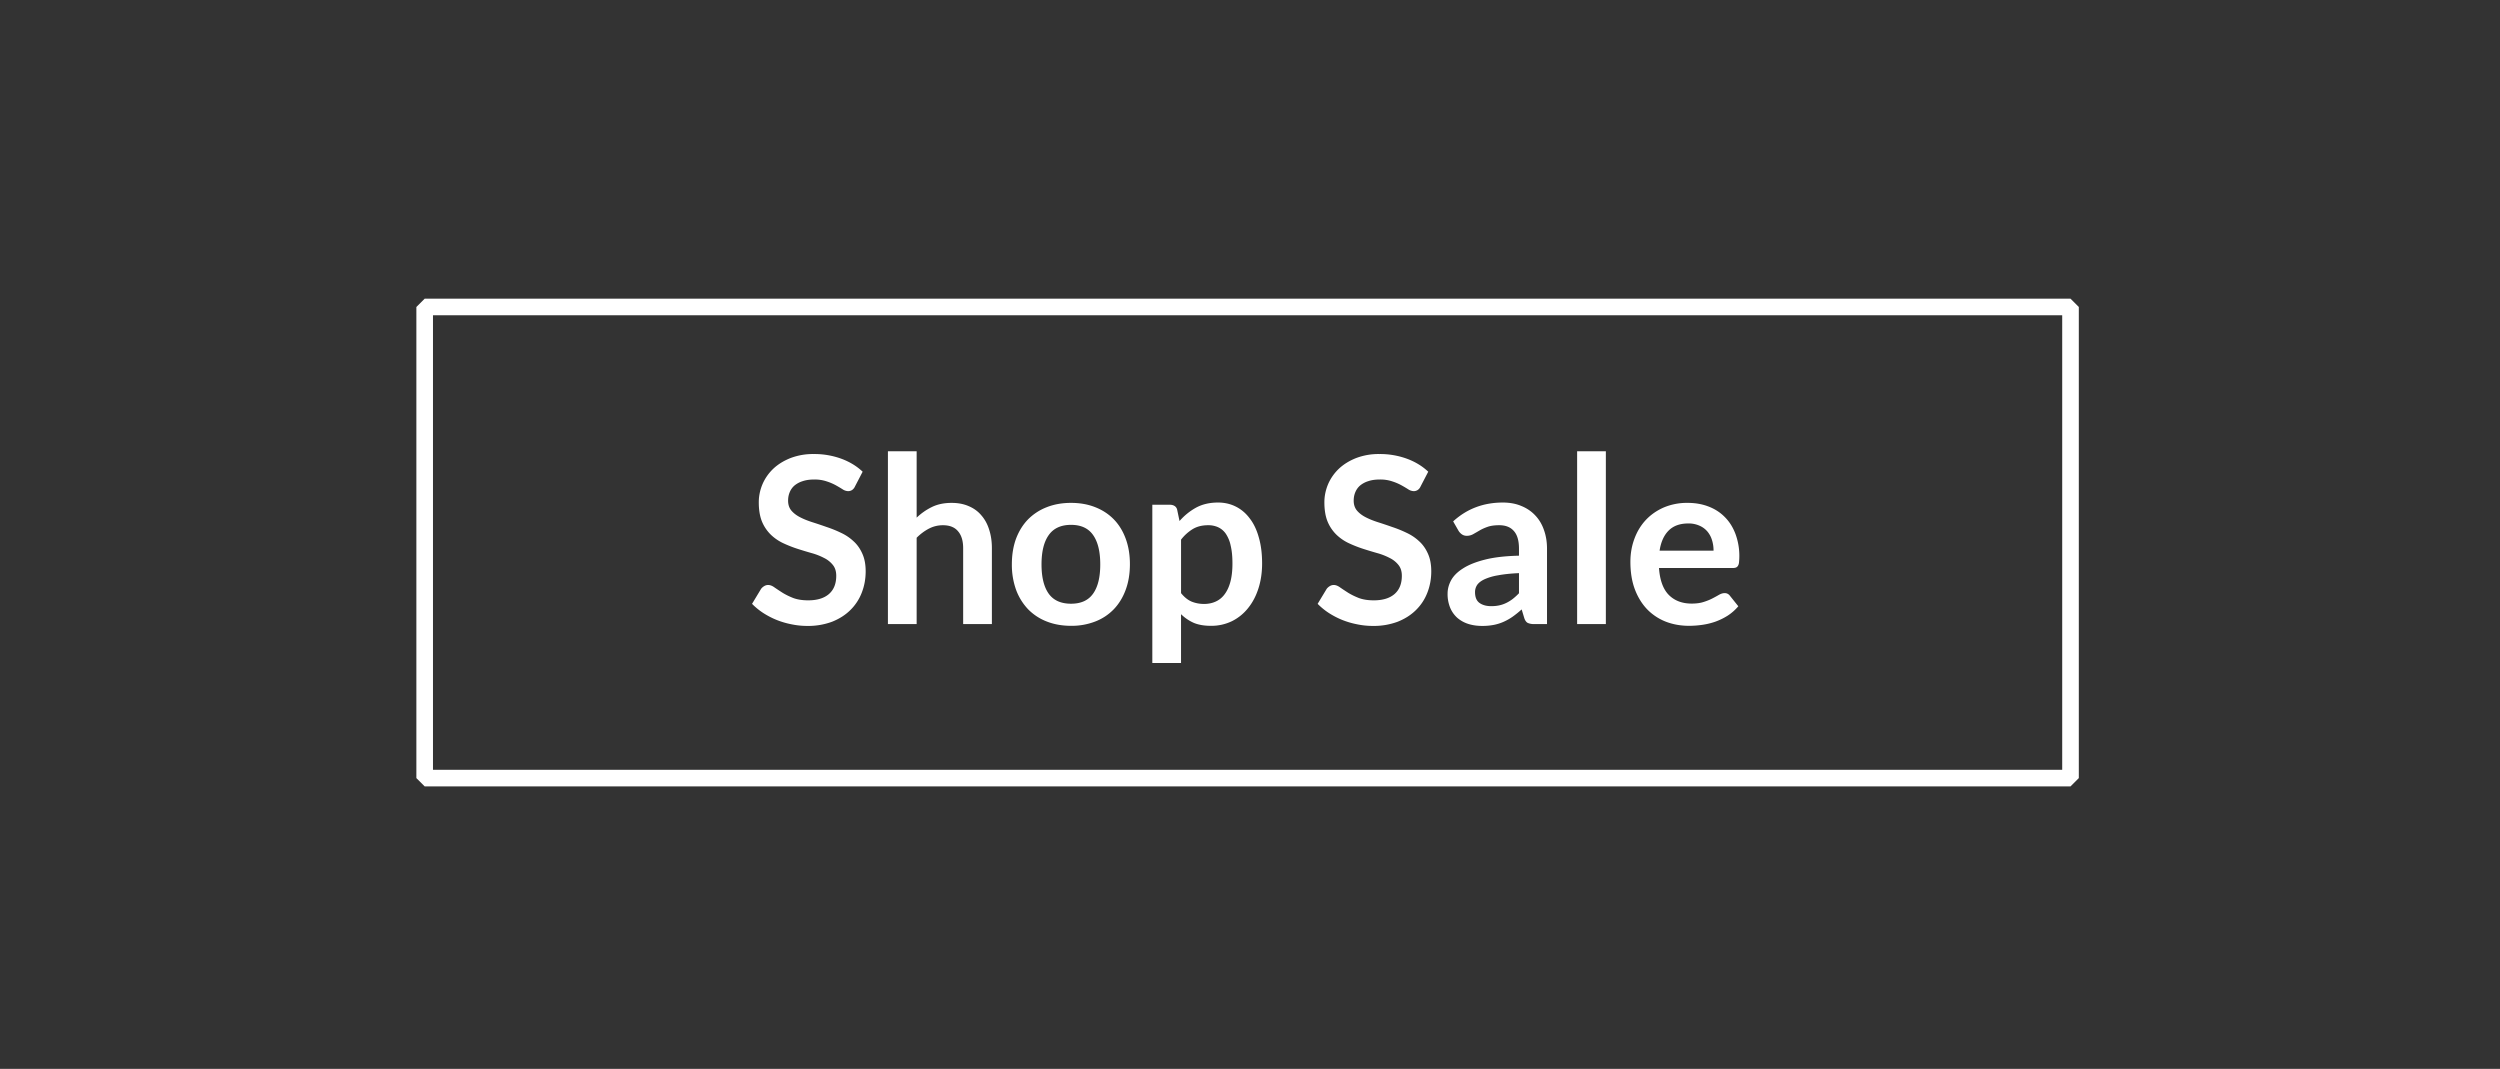
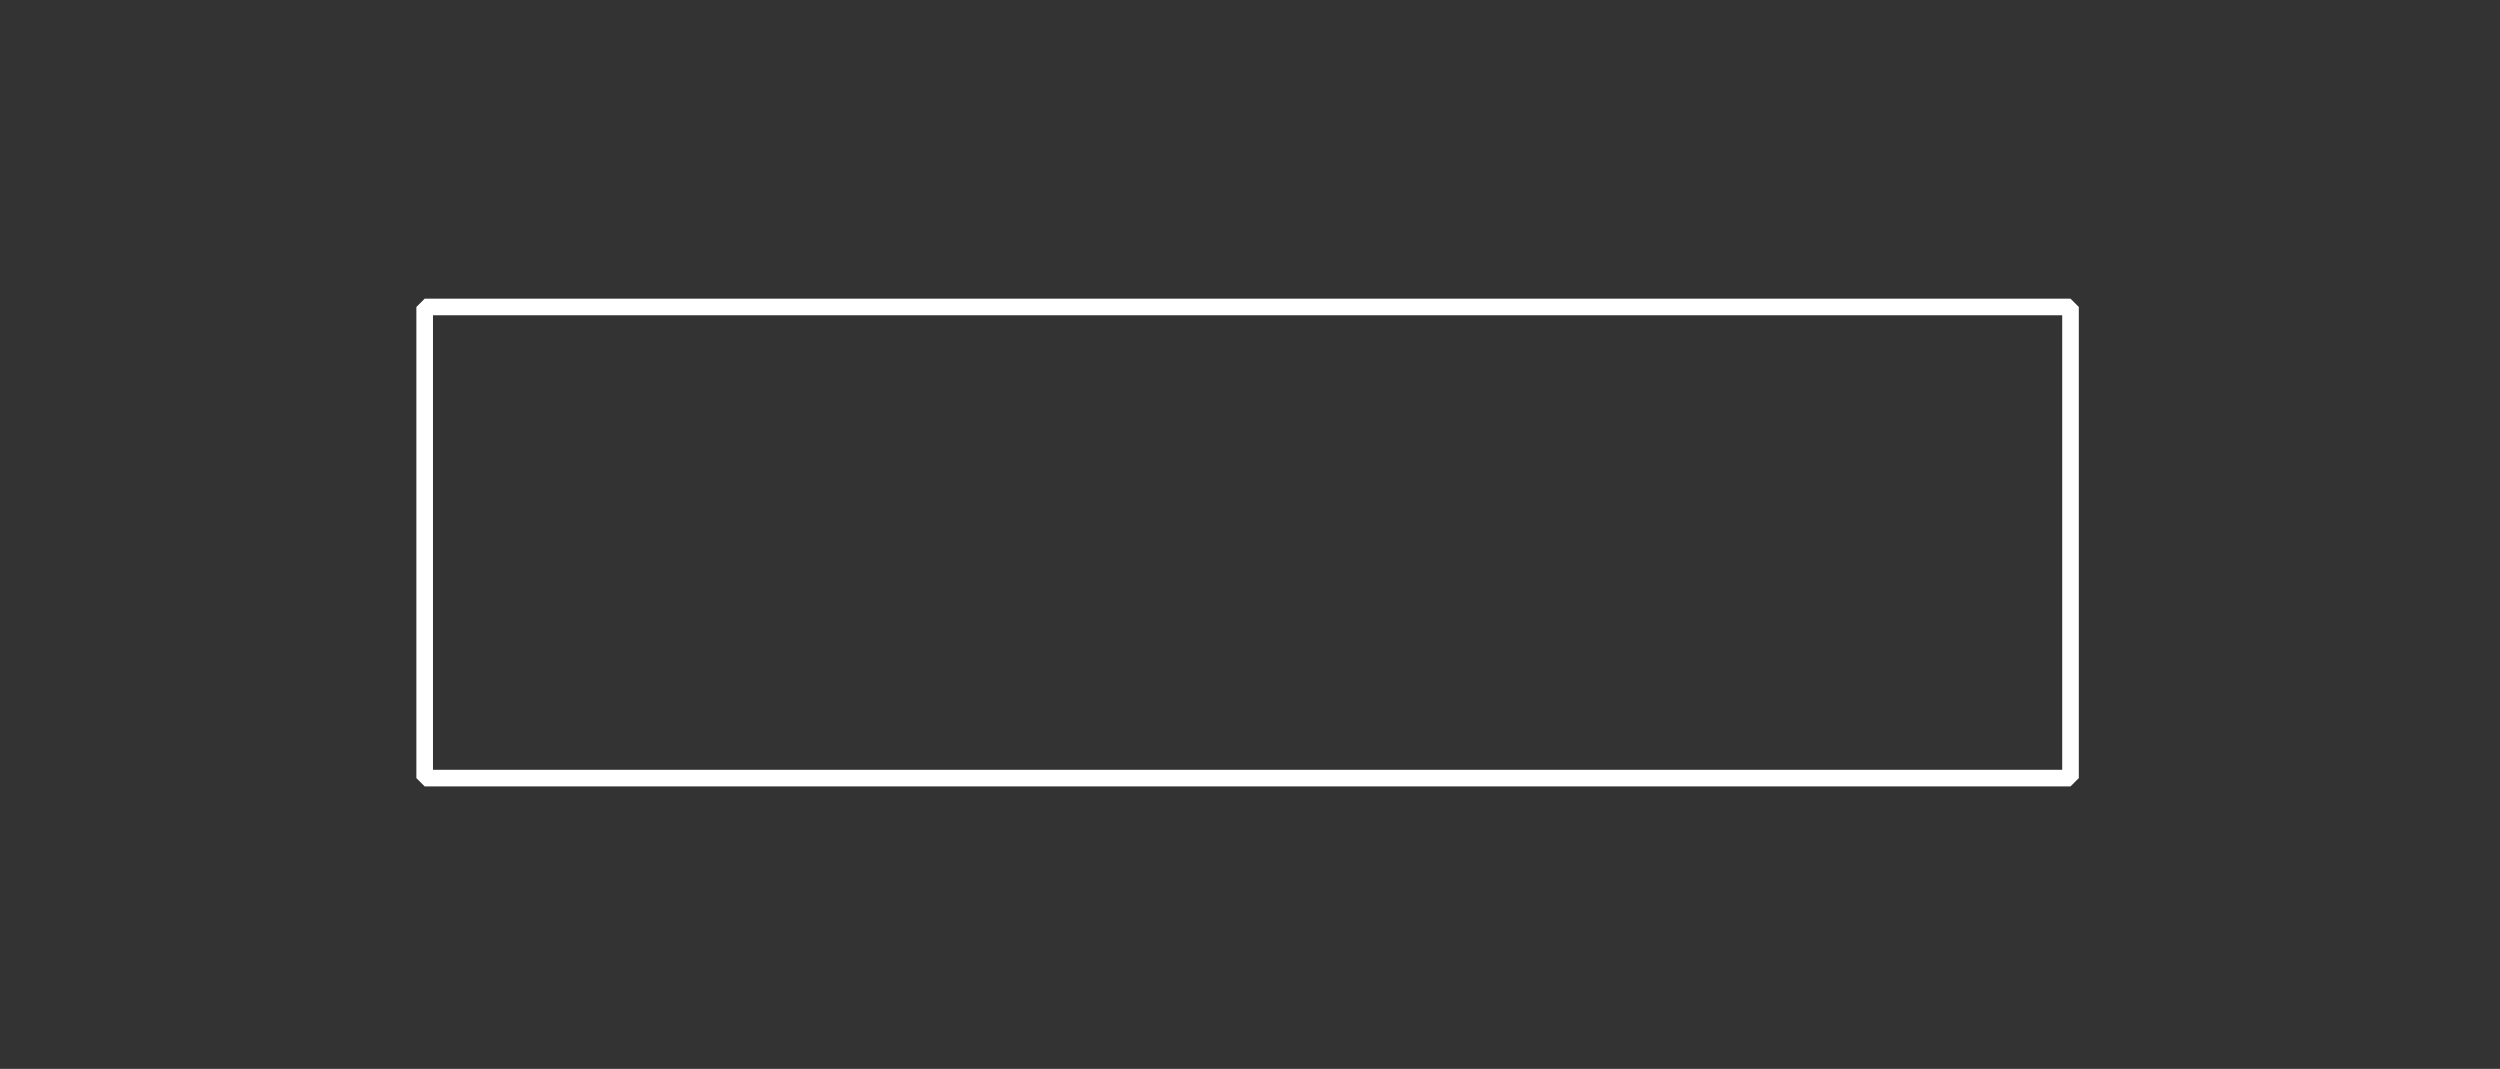
<svg xmlns="http://www.w3.org/2000/svg" width="138" height="59" viewBox="0 0 138 59" fill="none">
  <rect x="0" y="0" width="138" height="59" fill="#333333" stroke="none" />
  <path stroke="#fff" stroke-width=".917" stroke-linejoin="bevel" d="M23.442 16.946h90.85v26.005h-90.85z" />
-   <path d="M47.194 26.854a.465.465 0 01-.166.199.395.395 0 01-.219.058.576.576 0 01-.289-.097 7.457 7.457 0 00-.378-.224 2.894 2.894 0 00-.514-.219 2.056 2.056 0 00-.687-.102c-.24 0-.45.03-.629.09a1.322 1.322 0 00-.45.237.97.97 0 00-.269.372c-.06.142-.09.298-.09.469 0 .218.06.4.18.546.124.145.287.27.488.372.2.103.43.195.687.276.256.081.518.17.783.263.27.09.533.197.79.321.256.12.485.274.686.463.202.183.362.41.482.68.124.27.186.597.186.982 0 .42-.073.813-.218 1.181a2.7 2.7 0 01-.63.957c-.273.27-.61.484-1.007.642a3.771 3.771 0 01-1.368.231c-.295 0-.586-.03-.873-.09a4.507 4.507 0 01-.828-.244 4.474 4.474 0 01-.738-.385 3.69 3.69 0 01-.61-.5l.5-.829a.61.61 0 01.168-.148.416.416 0 01.224-.064c.107 0 .223.045.347.135.124.086.27.182.436.289.172.107.37.205.598.295.23.086.507.129.828.129.492 0 .873-.116 1.142-.347.27-.235.405-.571.405-1.008 0-.244-.062-.443-.186-.597a1.41 1.41 0 00-.482-.385 3.488 3.488 0 00-.687-.27 22.601 22.601 0 01-.783-.237 6.74 6.74 0 01-.783-.308 2.535 2.535 0 01-.687-.469 2.178 2.178 0 01-.488-.719c-.12-.291-.18-.648-.18-1.072 0-.338.067-.668.2-.989.136-.32.333-.605.59-.854.261-.248.58-.447.957-.597a3.47 3.47 0 011.29-.224 4.33 4.33 0 011.515.257c.462.17.856.41 1.181.718l-.424.816zm1.819 7.594v-9.54h1.586v3.666c.256-.244.539-.44.847-.59.308-.15.67-.225 1.085-.225.36 0 .678.062.956.186.279.12.51.291.694.514.188.218.33.481.424.79.098.303.147.64.147 1.007v4.192h-1.586v-4.192c0-.402-.094-.712-.282-.93-.184-.223-.462-.334-.834-.334-.274 0-.531.062-.77.186a2.76 2.76 0 00-.681.507v4.763h-1.586zm10.11-6.689c.491 0 .937.08 1.335.238.402.158.744.383 1.027.674.282.29.5.646.654 1.065.155.42.232.888.232 1.406 0 .522-.077.993-.232 1.412-.154.42-.372.777-.654 1.073a2.839 2.839 0 01-1.027.68 3.583 3.583 0 01-1.336.238c-.492 0-.94-.08-1.341-.238a2.902 2.902 0 01-1.034-.68 3.126 3.126 0 01-.661-1.073 4.073 4.073 0 01-.231-1.412c0-.518.077-.986.23-1.406.159-.42.38-.774.662-1.065a2.946 2.946 0 011.034-.674c.402-.159.849-.238 1.341-.238zm0 5.566c.547 0 .952-.184 1.213-.552.265-.368.398-.908.398-1.618 0-.71-.133-1.252-.398-1.624-.261-.372-.666-.559-1.214-.559-.556 0-.967.189-1.232.565-.266.373-.398.912-.398 1.618 0 .706.132 1.245.398 1.618.265.368.676.552 1.232.552zm4.485 3.274v-8.737h.97c.102 0 .19.023.262.07a.33.33 0 01.142.219l.128.61c.265-.304.57-.55.912-.739.346-.188.75-.282 1.213-.282.36 0 .687.075.982.224.3.15.557.369.77.655.219.283.386.634.501 1.053.12.415.18.892.18 1.432 0 .492-.066.948-.199 1.367-.133.42-.323.783-.571 1.091a2.62 2.62 0 01-.893.726 2.603 2.603 0 01-1.168.257c-.372 0-.69-.056-.95-.167a2.38 2.38 0 01-.694-.475v2.696h-1.585zm3.081-7.607c-.33 0-.612.07-.847.211a2.414 2.414 0 00-.648.585v2.953c.18.222.374.379.584.468.214.086.443.129.687.129.24 0 .455-.045.648-.135.197-.09.362-.227.494-.41.137-.185.242-.416.315-.694.073-.283.109-.614.109-.995 0-.386-.032-.71-.096-.976a1.85 1.85 0 00-.264-.655 1.046 1.046 0 00-.423-.366 1.29 1.29 0 00-.559-.115zm11.727-2.138a.465.465 0 01-.167.199.396.396 0 01-.219.058.576.576 0 01-.289-.097 7.457 7.457 0 00-.378-.224 2.896 2.896 0 00-.514-.219 2.057 2.057 0 00-.687-.102c-.24 0-.45.03-.629.09a1.322 1.322 0 00-.45.237.97.97 0 00-.269.372c-.06.142-.09.298-.09.469 0 .218.06.4.18.546.124.145.287.27.488.372.2.103.43.195.687.276.257.081.518.17.783.263.27.09.533.197.79.321.256.12.485.274.686.463.202.183.362.41.482.68.124.27.186.597.186.982 0 .42-.073.813-.218 1.181-.141.364-.351.683-.63.957-.273.27-.61.484-1.007.642a3.77 3.77 0 01-1.368.231c-.295 0-.586-.03-.873-.09a4.507 4.507 0 01-.828-.244 4.473 4.473 0 01-.738-.385 3.687 3.687 0 01-.61-.5l.5-.829a.612.612 0 01.168-.148.416.416 0 01.224-.064c.107 0 .223.045.347.135.124.086.27.182.436.289.172.107.37.205.598.295.23.086.507.129.828.129.492 0 .873-.116 1.142-.347.27-.235.405-.571.405-1.008 0-.244-.062-.443-.186-.597a1.41 1.41 0 00-.482-.385 3.488 3.488 0 00-.687-.27 22.668 22.668 0 01-.783-.237 6.747 6.747 0 01-.783-.308 2.535 2.535 0 01-.687-.469 2.178 2.178 0 01-.488-.719c-.12-.291-.18-.648-.18-1.072 0-.338.067-.668.2-.989.136-.32.333-.605.59-.854.261-.248.58-.447.957-.597a3.47 3.47 0 011.29-.224 4.33 4.33 0 011.515.257c.462.17.856.41 1.181.718l-.424.816zm6.98 7.594h-.713a.8.8 0 01-.353-.064c-.086-.047-.15-.139-.193-.276l-.141-.468c-.167.15-.332.282-.494.398a3 3 0 01-.495.282 2.539 2.539 0 01-.545.173 3.284 3.284 0 01-.642.058c-.279 0-.535-.036-.77-.11a1.73 1.73 0 01-.61-.34 1.549 1.549 0 01-.392-.558 1.98 1.98 0 01-.141-.777c0-.248.064-.492.192-.731.133-.244.351-.463.655-.655.304-.197.708-.36 1.213-.488.505-.129 1.132-.201 1.881-.218v-.386c0-.44-.094-.766-.282-.975-.184-.214-.454-.321-.81-.321-.256 0-.47.03-.641.09-.171.06-.321.128-.45.205-.124.073-.24.139-.346.199a.71.71 0 01-.353.09.458.458 0 01-.276-.084.656.656 0 01-.186-.205l-.29-.507c.758-.694 1.672-1.04 2.742-1.04.385 0 .727.064 1.027.192.304.124.56.3.77.527.21.222.368.49.475.802.112.313.167.655.167 1.027v4.16zm-3.082-.988c.163 0 .312-.015.45-.045.136-.03.265-.075.385-.135.124-.06.241-.133.353-.218a3.29 3.29 0 00.346-.315v-1.11c-.462.02-.85.062-1.162.122a2.995 2.995 0 00-.744.218c-.189.09-.323.195-.405.314a.71.71 0 00-.115.392c0 .278.08.477.244.597.166.12.383.18.648.18zm6.329-8.551v9.54h-1.586v-9.54h1.586zm4.52 2.85c.415 0 .795.066 1.142.199.351.133.653.327.905.584.253.253.45.565.59.938a3.511 3.511 0 01.193 1.566.435.435 0 01-.057.186.24.24 0 01-.11.096.534.534 0 01-.18.026h-4.07c.048.676.23 1.173.546 1.49.317.316.737.474 1.259.474.256 0 .477-.03.66-.09.19-.06.352-.126.489-.198.141-.073.263-.14.366-.2.107-.06.21-.09.308-.09.064 0 .12.014.167.04a.368.368 0 01.122.108l.462.578a2.71 2.71 0 01-.59.52 3.509 3.509 0 01-.688.334 3.81 3.81 0 01-.725.173 5.132 5.132 0 01-.713.052c-.458 0-.883-.075-1.277-.225a2.918 2.918 0 01-1.027-.674c-.291-.3-.52-.668-.687-1.104-.167-.441-.25-.95-.25-1.528 0-.45.072-.871.218-1.265.145-.398.353-.742.622-1.034.274-.295.606-.528.995-.7a3.3 3.3 0 011.33-.256zm.031 1.136c-.462 0-.823.13-1.085.392-.26.261-.427.631-.5 1.11h2.979c0-.205-.028-.397-.084-.577a1.34 1.34 0 00-.257-.482 1.184 1.184 0 00-.436-.32 1.452 1.452 0 00-.617-.123z" fill="#fff" />
</svg>